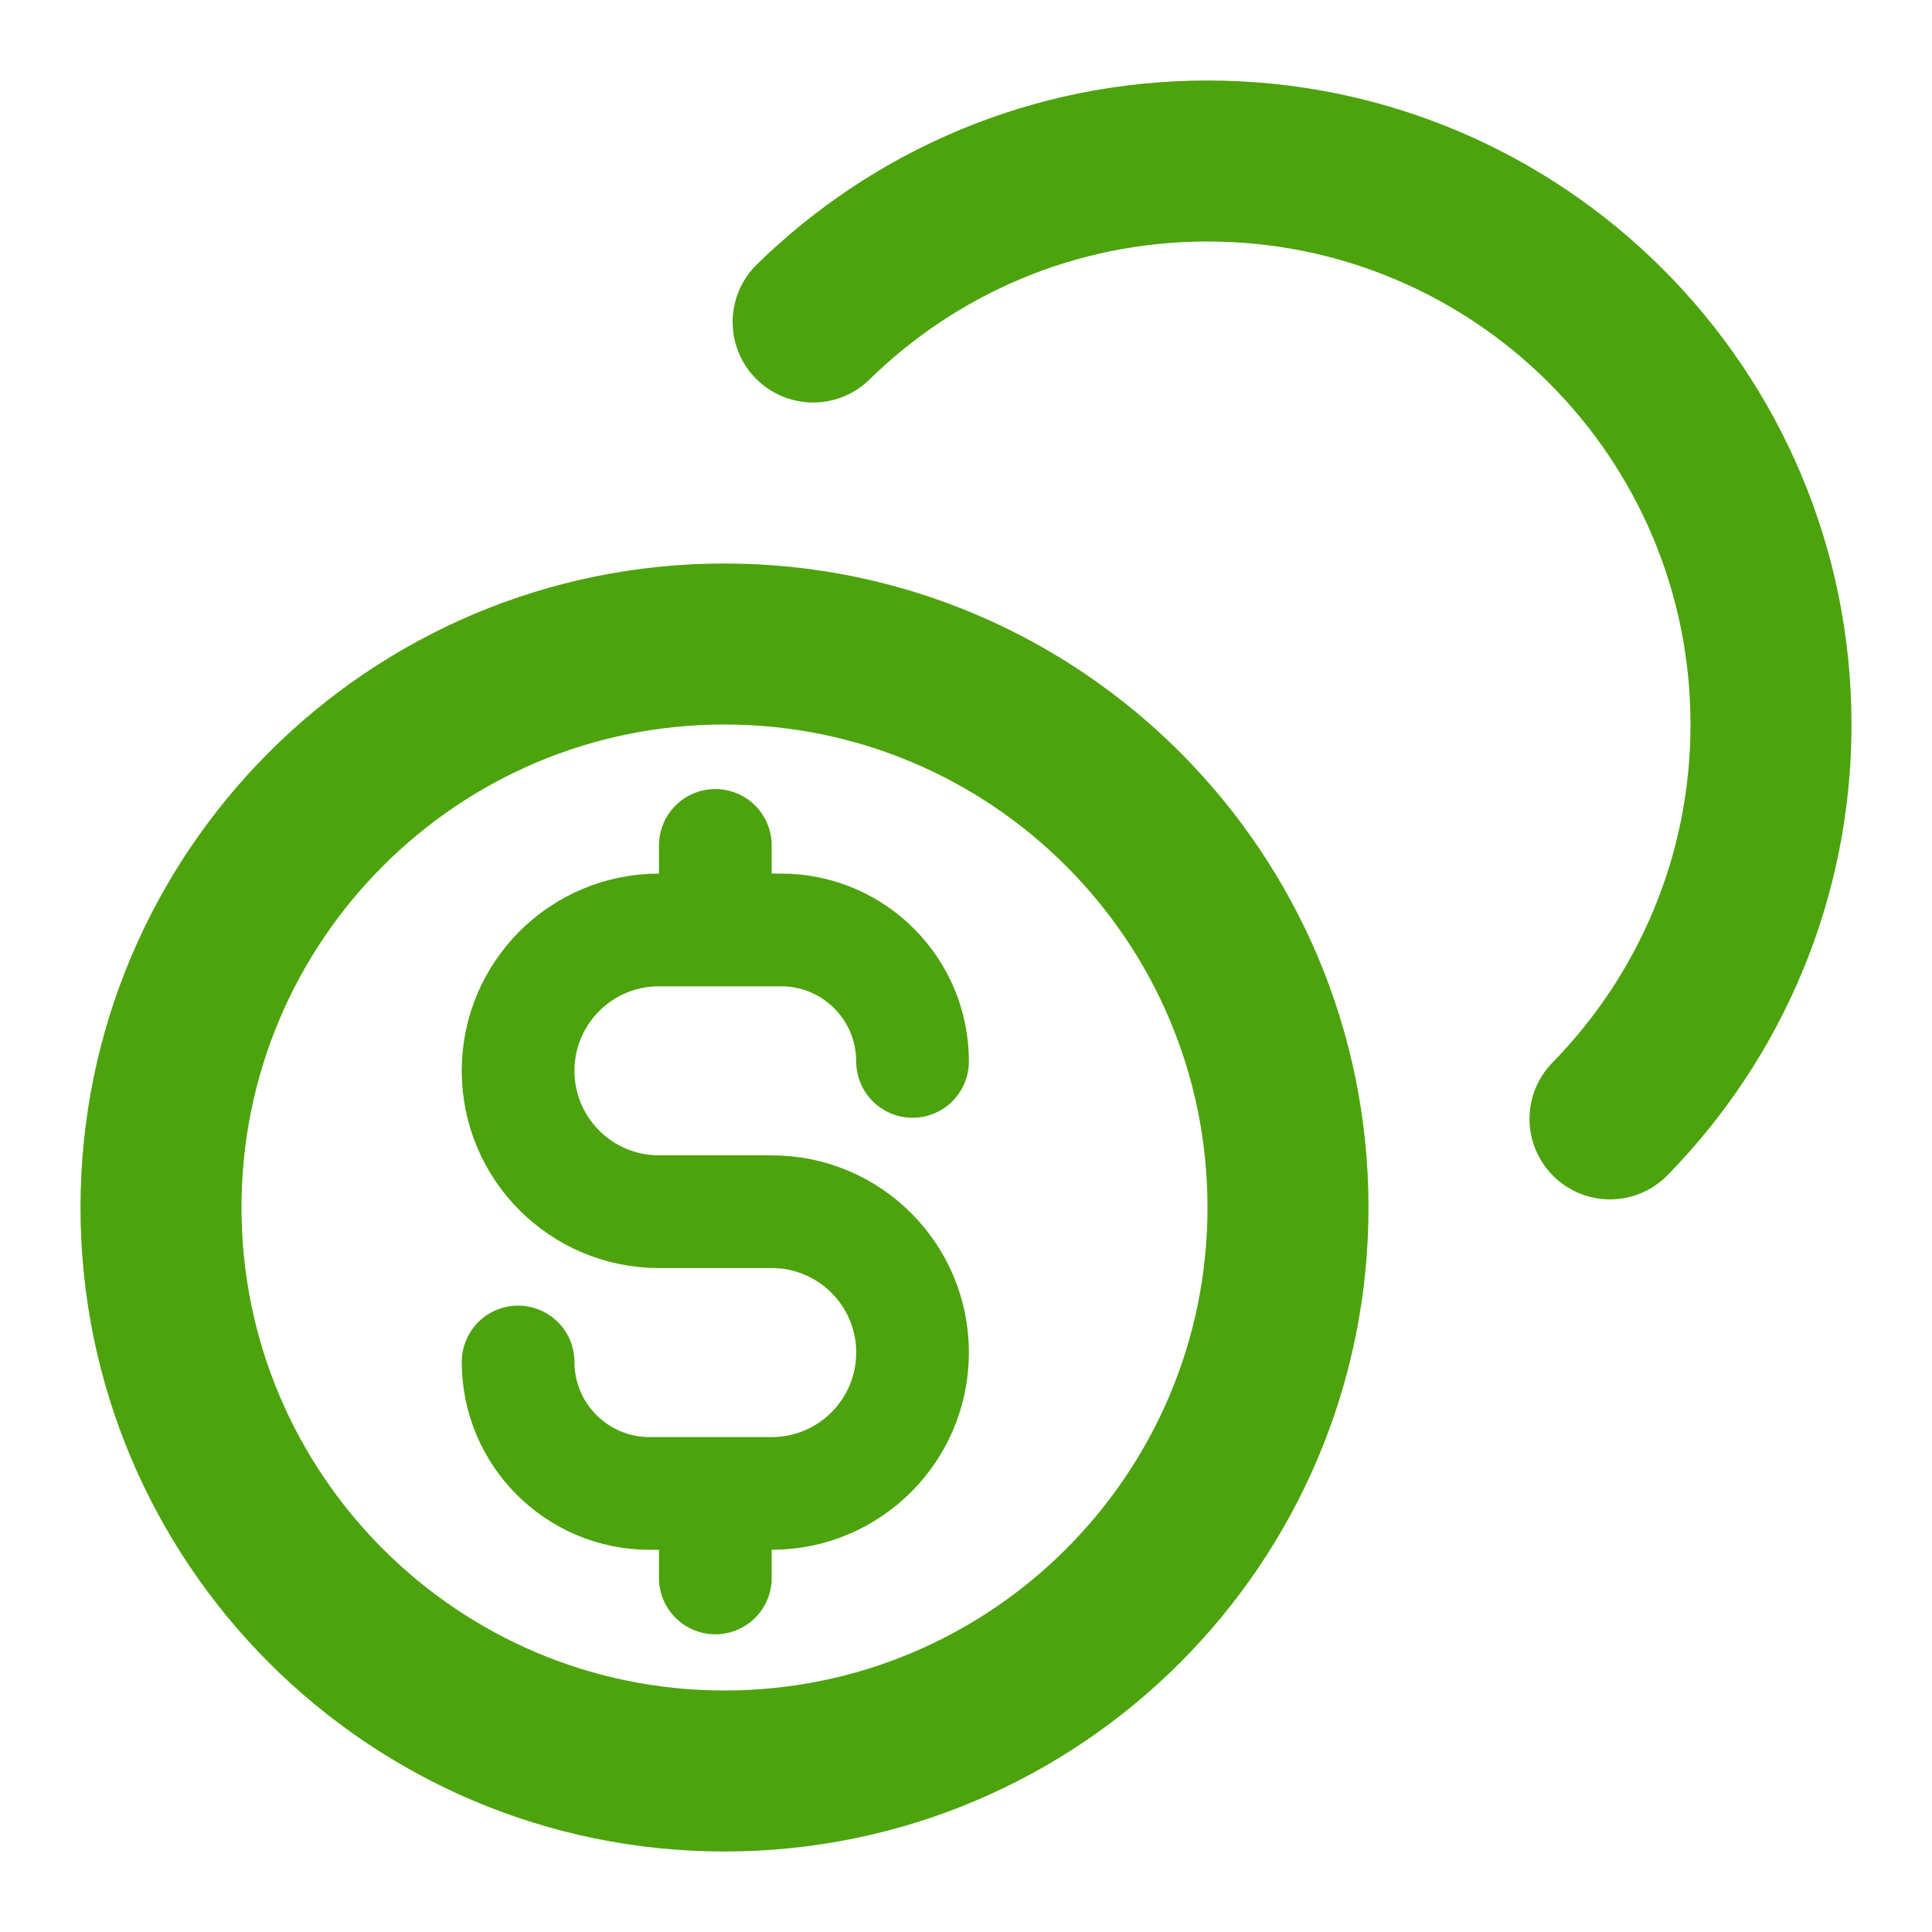
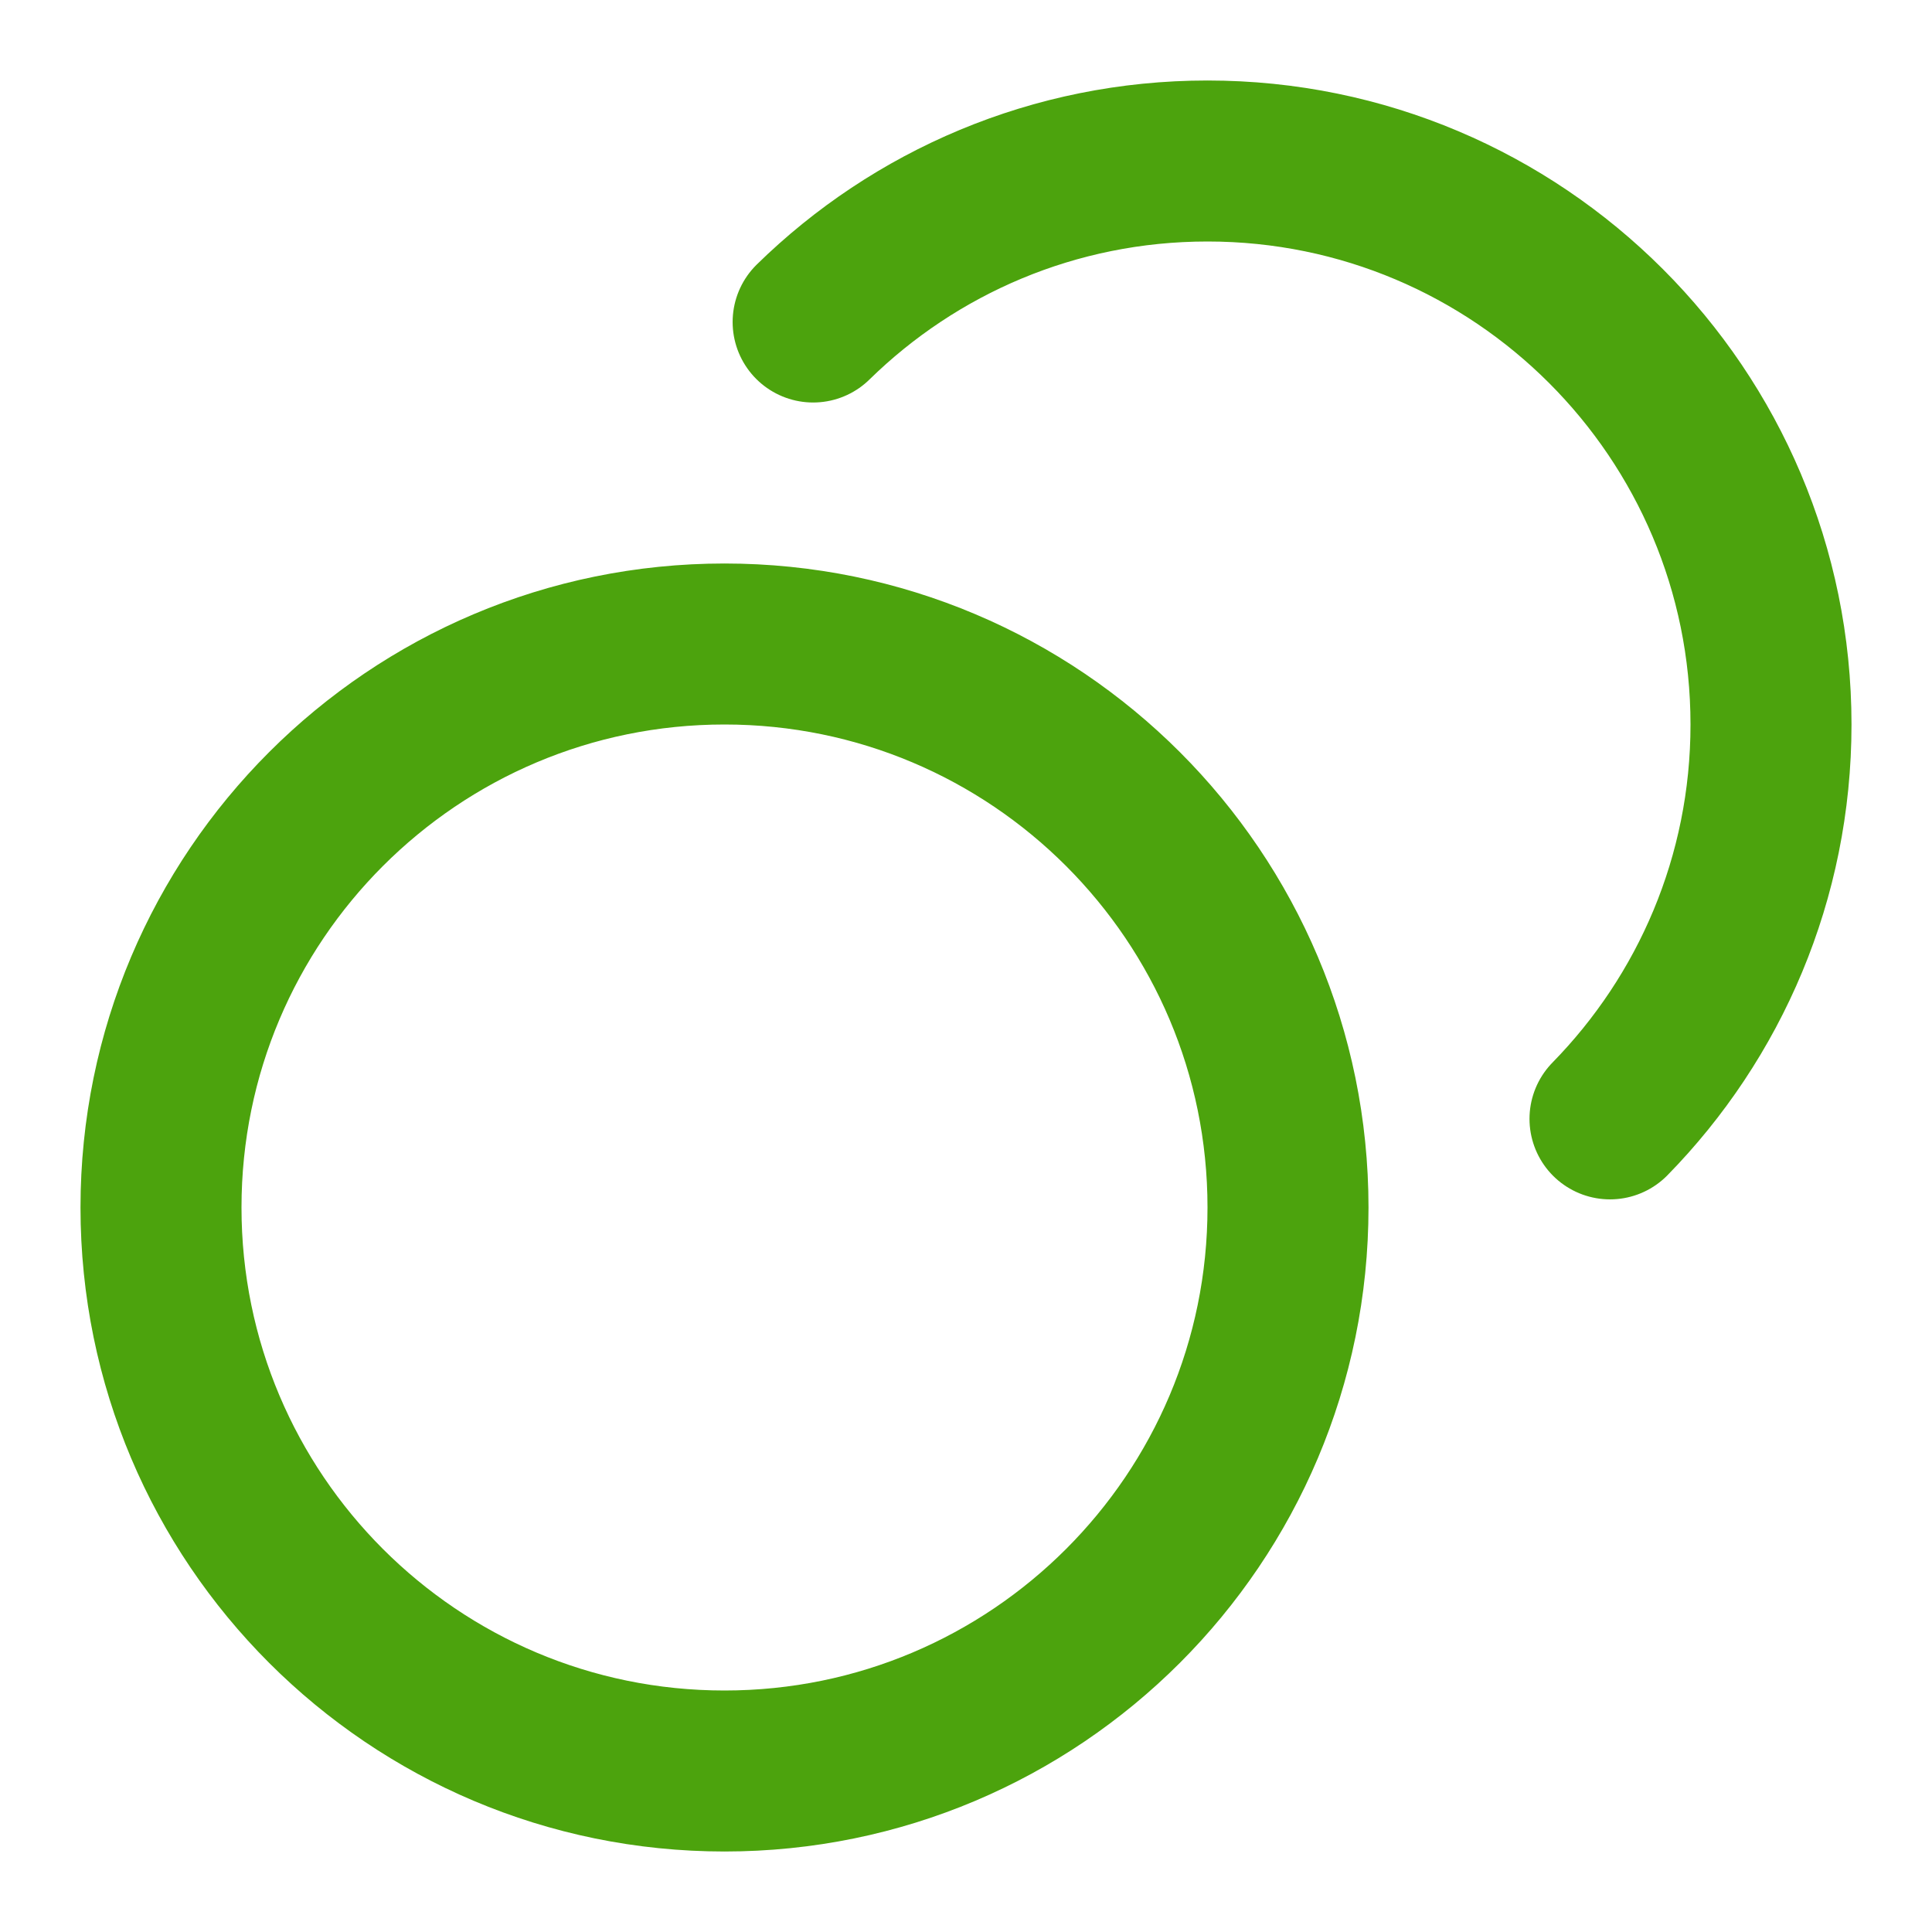
<svg xmlns="http://www.w3.org/2000/svg" width="24" height="24" viewBox="0 0 24 24" fill="none">
  <path d="M10.101 4C11.364 2.763 13.093 2 15 2C18.866 2 22 5.134 22 9C22 10.907 21.237 12.636 20 13.899M16 15C16 18.866 12.866 22 9 22C5.134 22 2 18.866 2 15C2 11.134 5.134 8 9 8C12.866 8 16 11.134 16 15Z" stroke="#4CA30D" stroke-width="2" stroke-linecap="round" stroke-linejoin="round" />
-   <path d="M6.436 16.919C6.436 17.821 7.168 18.552 8.07 18.552H9.586C10.553 18.552 11.336 17.768 11.336 16.802C11.336 15.835 10.553 15.052 9.586 15.052H8.186C7.22 15.052 6.436 14.268 6.436 13.302C6.436 12.335 7.22 11.552 8.186 11.552H9.703C10.605 11.552 11.336 12.283 11.336 13.185M8.886 10.502V11.552M8.886 18.552V19.602" stroke="#4CA30D" stroke-width="1.4" stroke-linecap="round" stroke-linejoin="round" />
</svg>